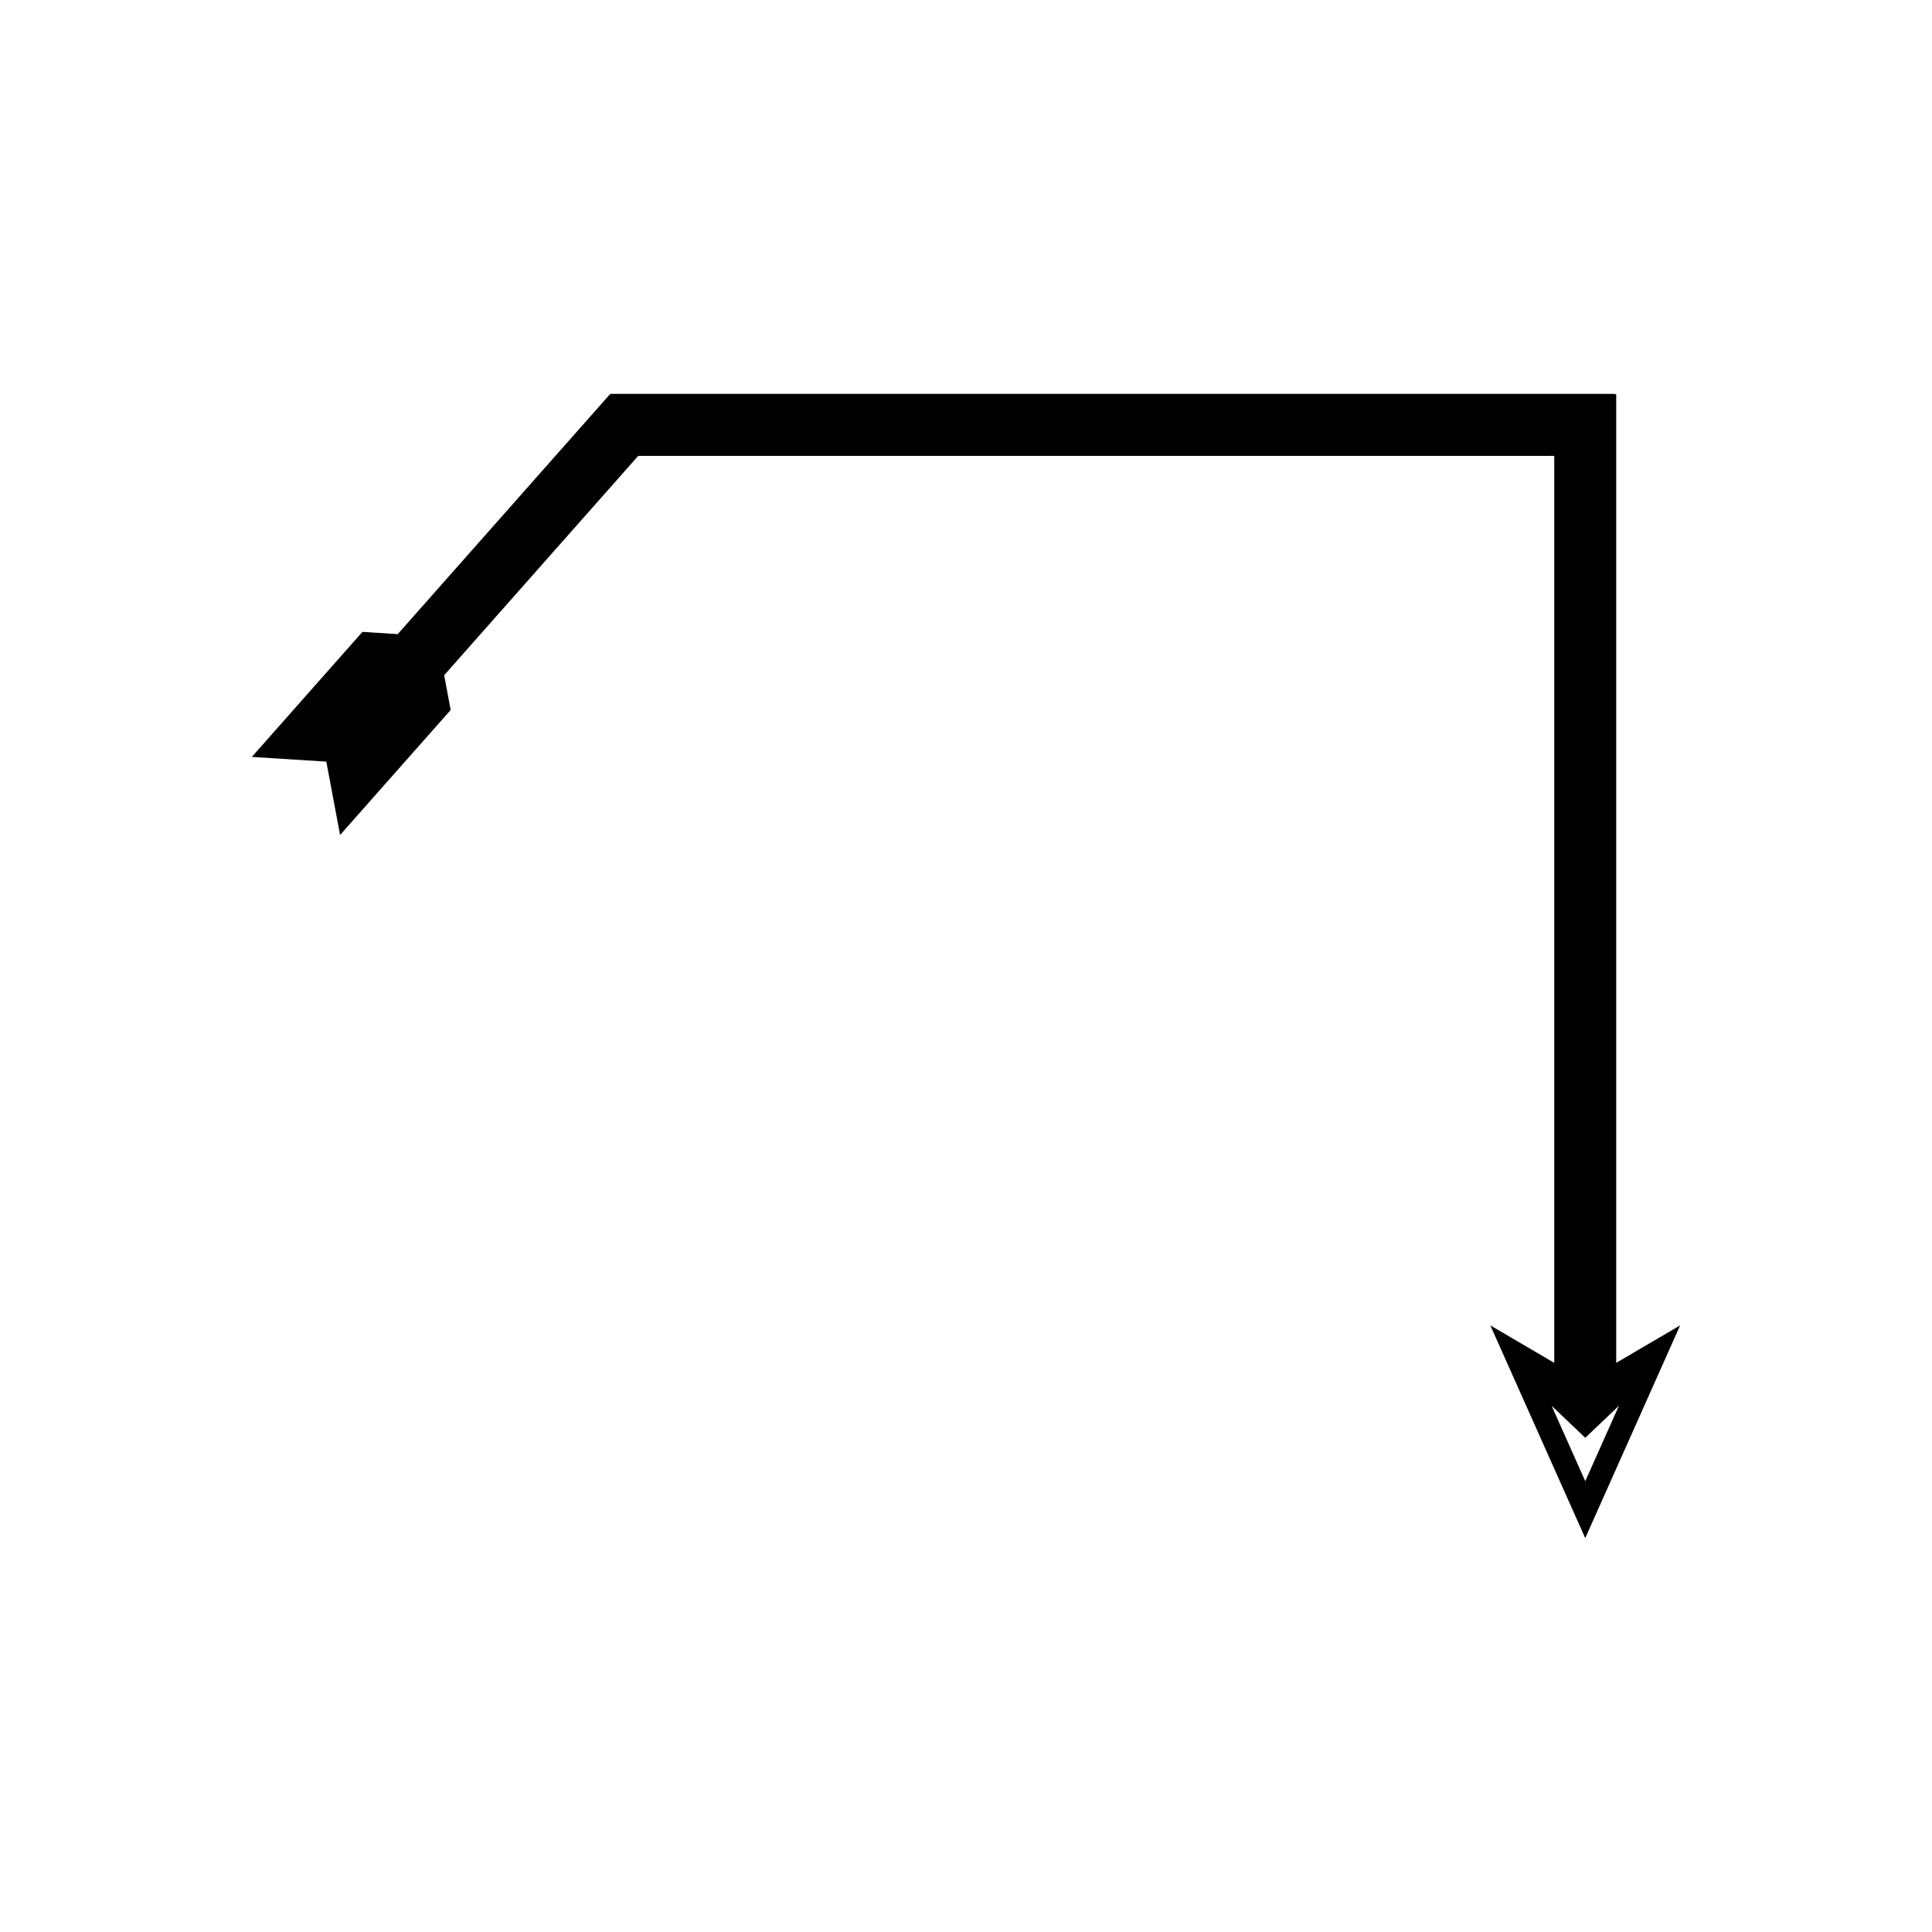
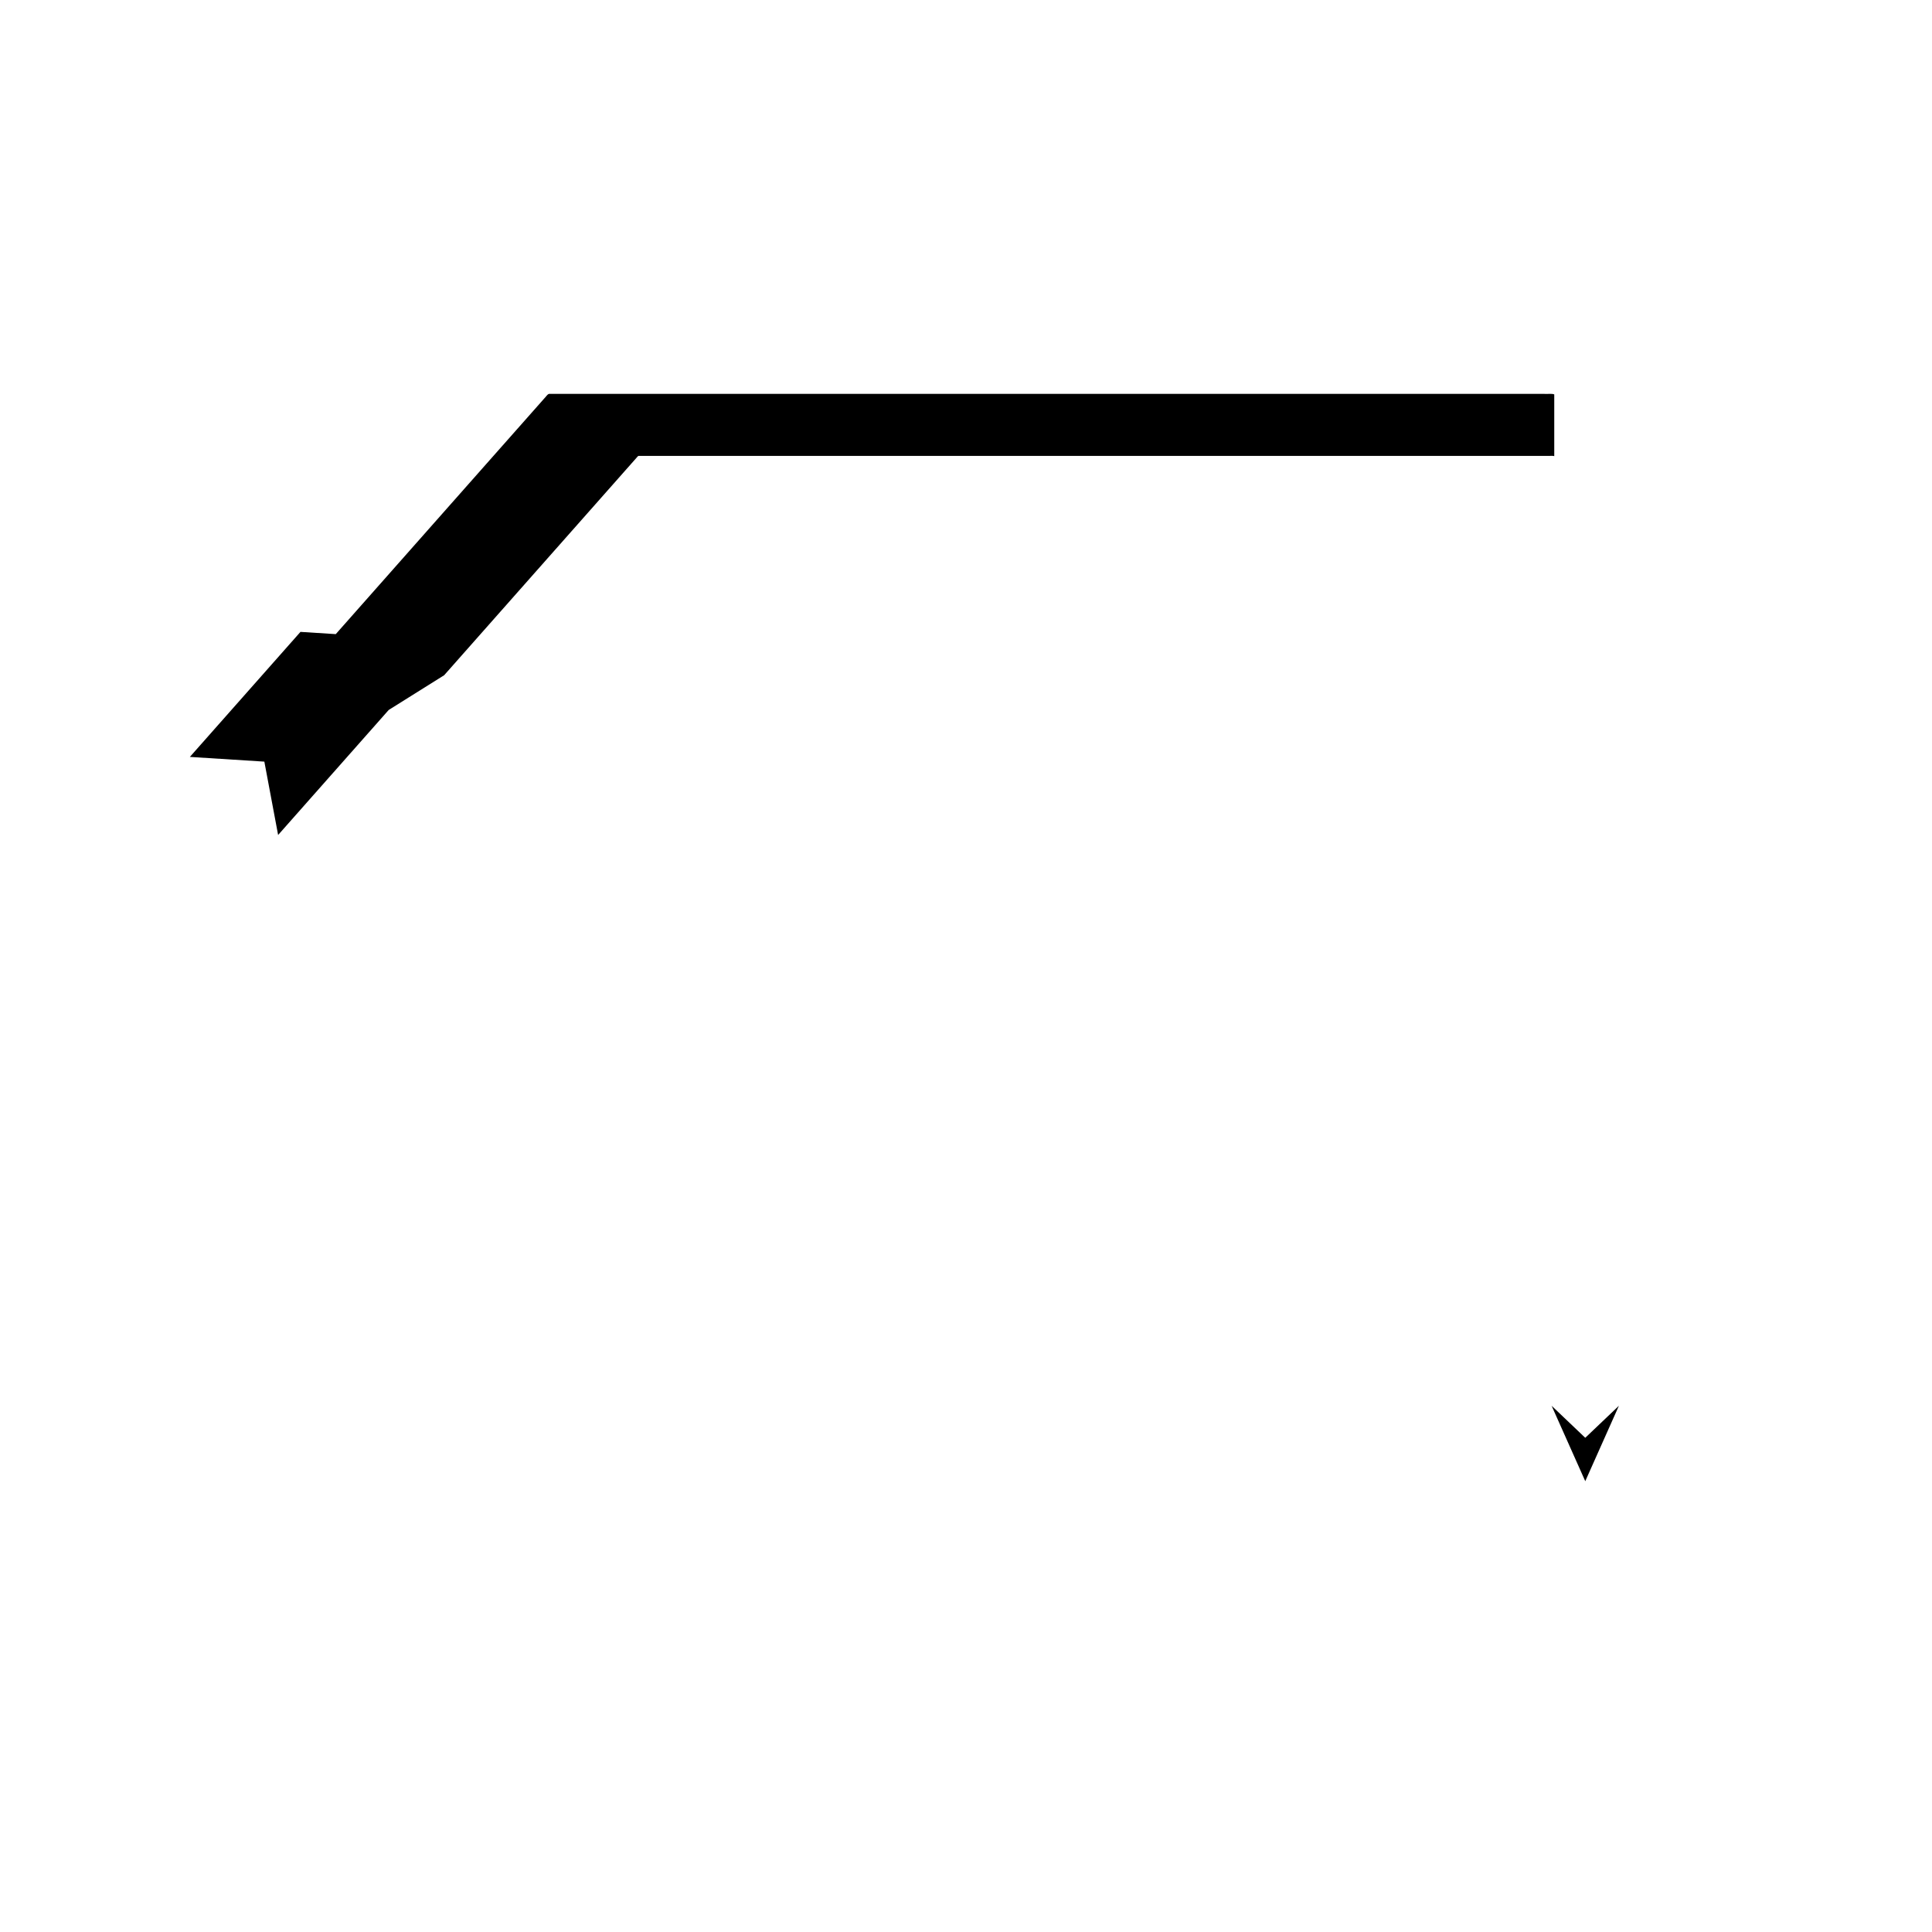
<svg xmlns="http://www.w3.org/2000/svg" fill="#000000" width="800px" height="800px" version="1.1" viewBox="144 144 512 512">
-   <path d="m261.71 322.94 26.668-30.148 14.09-15.926 6.574-7.434 2.371-2.68 1.188-1.34c0.211-0.191 0.363-0.52 0.625-0.598h241.37c0.426 0.031 0.977-0.066 1.297 0.066v240.29l-16.941-9.93 25.152 56.379 25.152-56.379-16.941 9.93v-256.65c-0.629-0.266-1.719-0.074-2.555-0.133h-64.324l-64.84-0.004h-134.68c-0.516 0.16-0.812 0.801-1.23 1.18l-7.008 7.922-7.516 8.492-14.09 15.926-26.668 30.148-9.355-0.594-29.309 33.133 19.738 1.25 3.648 19.441 29.309-33.133zm302.4 202.09 8.918-8.488-8.918 19.988-8.918-19.988z" />
+   <path d="m261.71 322.94 26.668-30.148 14.09-15.926 6.574-7.434 2.371-2.68 1.188-1.34c0.211-0.191 0.363-0.52 0.625-0.598h241.37c0.426 0.031 0.977-0.066 1.297 0.066v240.29v-256.65c-0.629-0.266-1.719-0.074-2.555-0.133h-64.324l-64.84-0.004h-134.68c-0.516 0.16-0.812 0.801-1.23 1.18l-7.008 7.922-7.516 8.492-14.09 15.926-26.668 30.148-9.355-0.594-29.309 33.133 19.738 1.25 3.648 19.441 29.309-33.133zm302.4 202.09 8.918-8.488-8.918 19.988-8.918-19.988z" />
</svg>